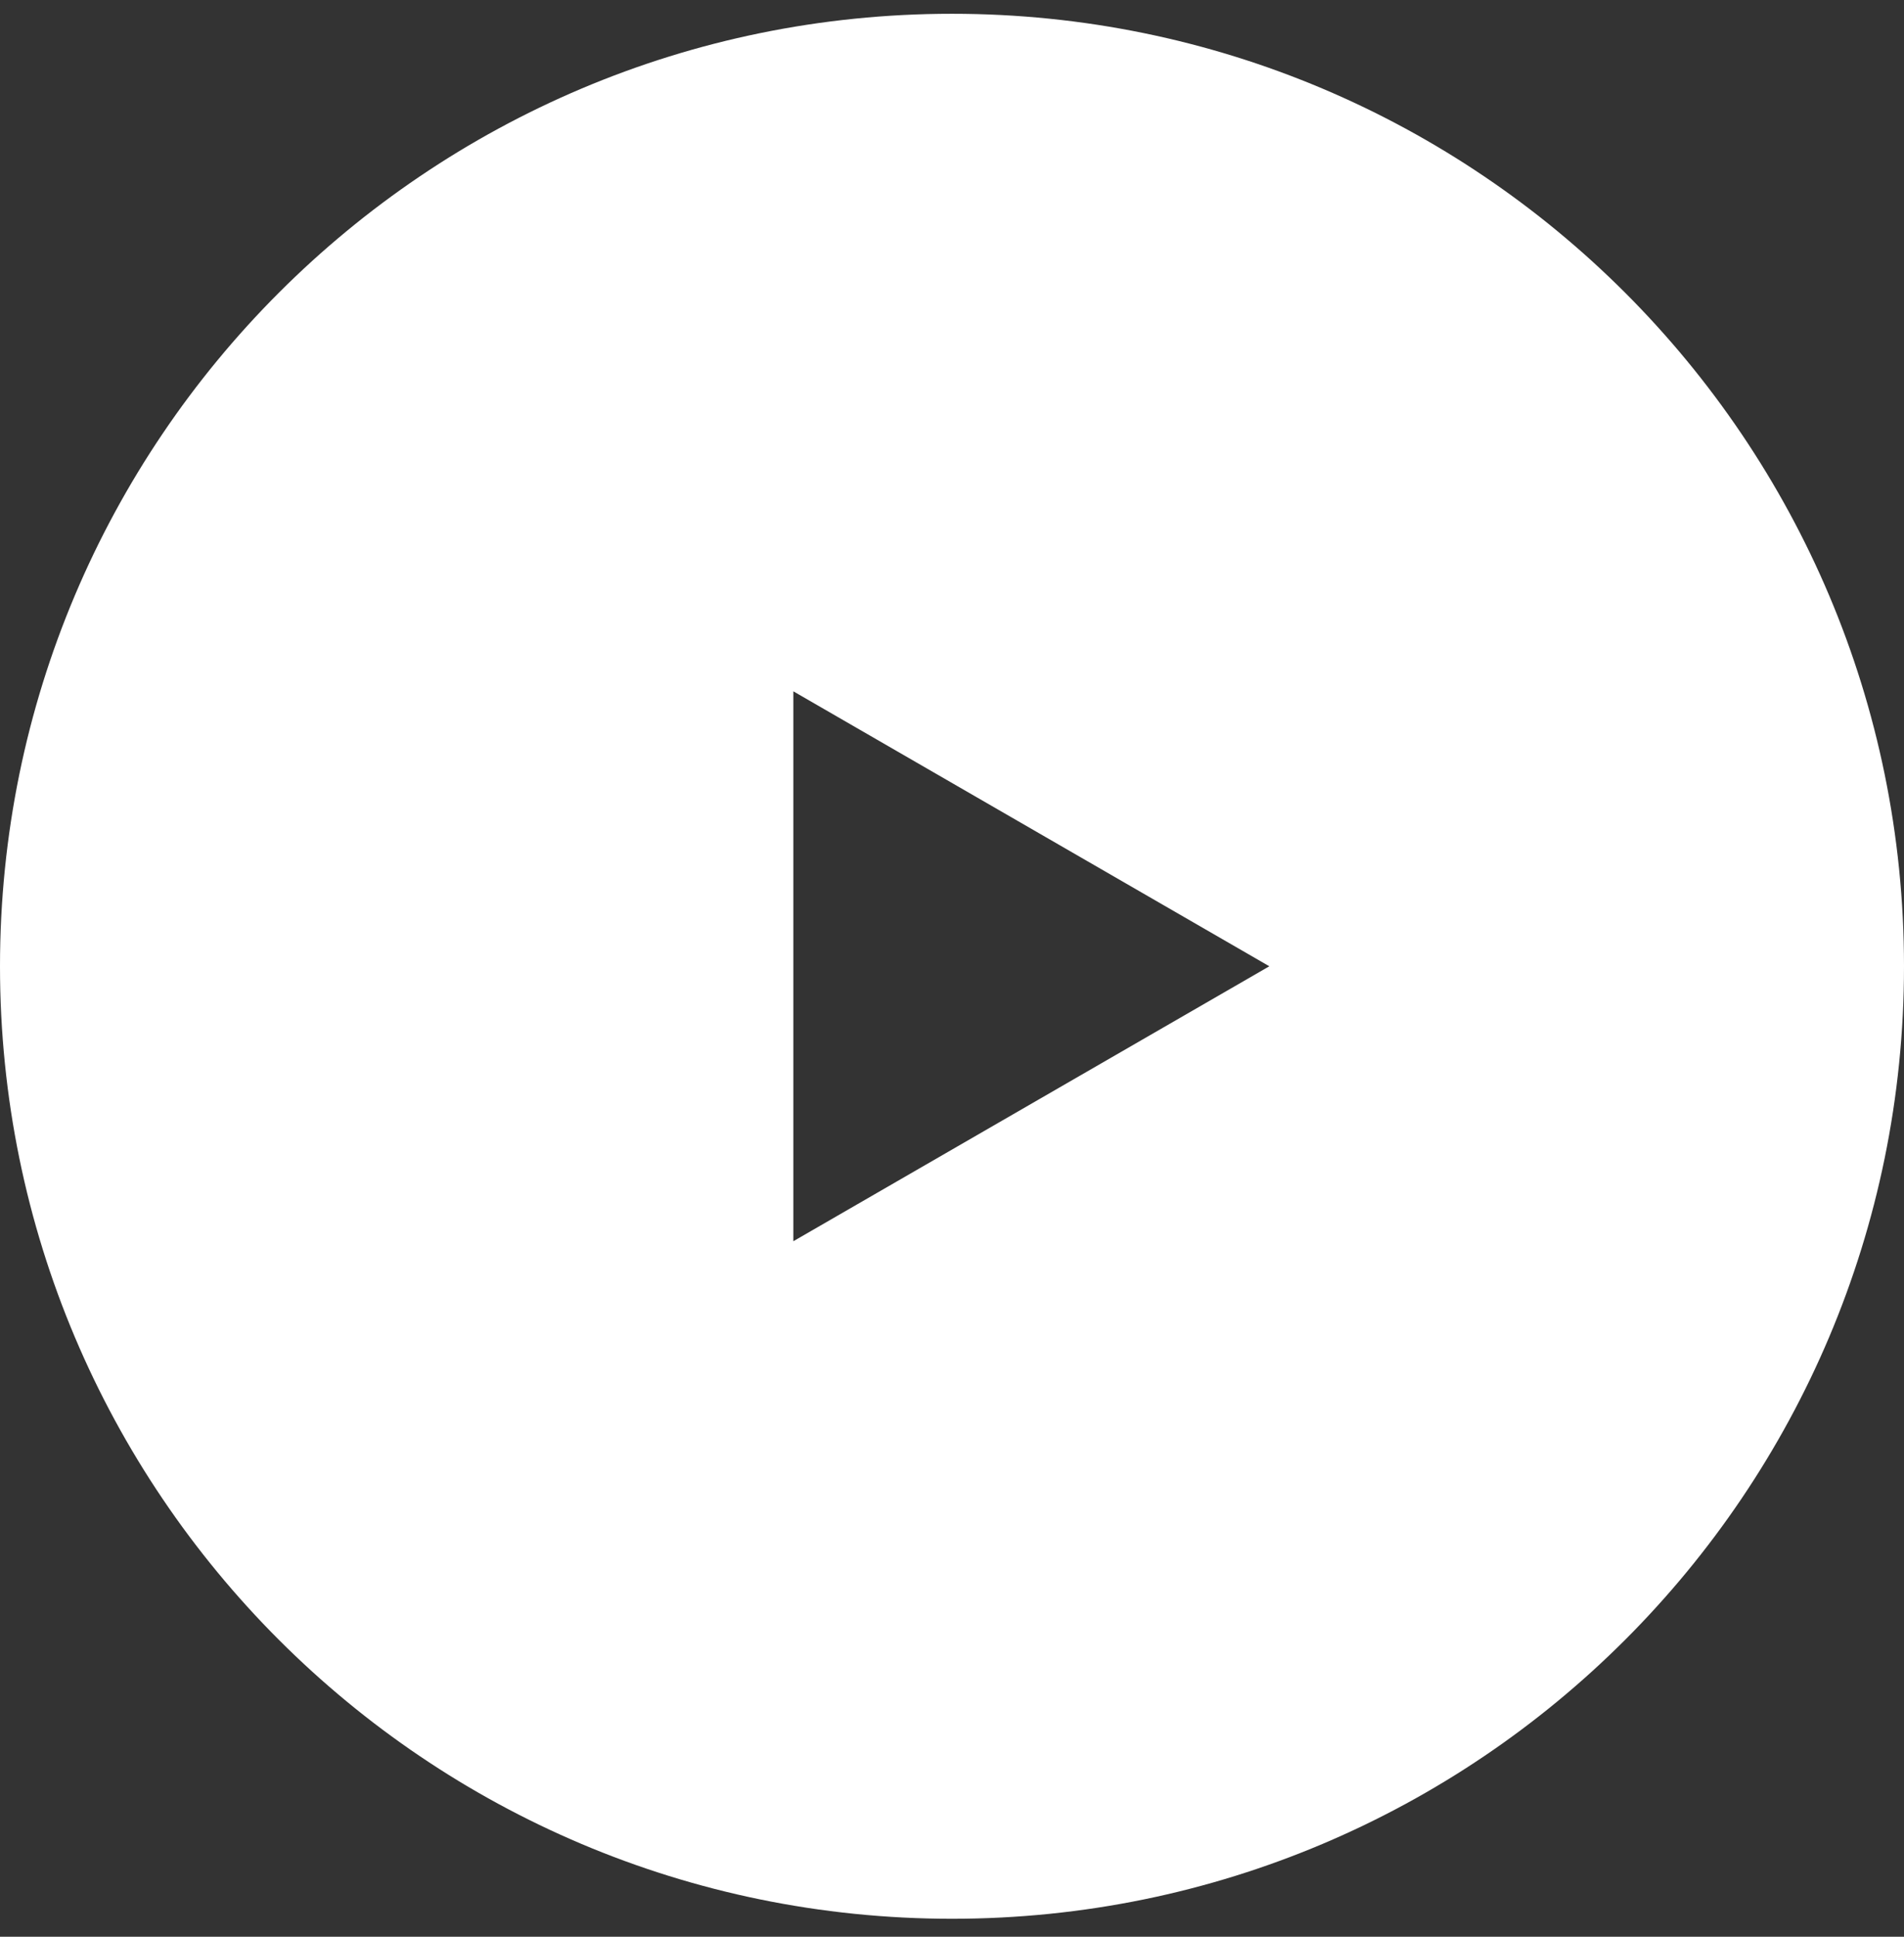
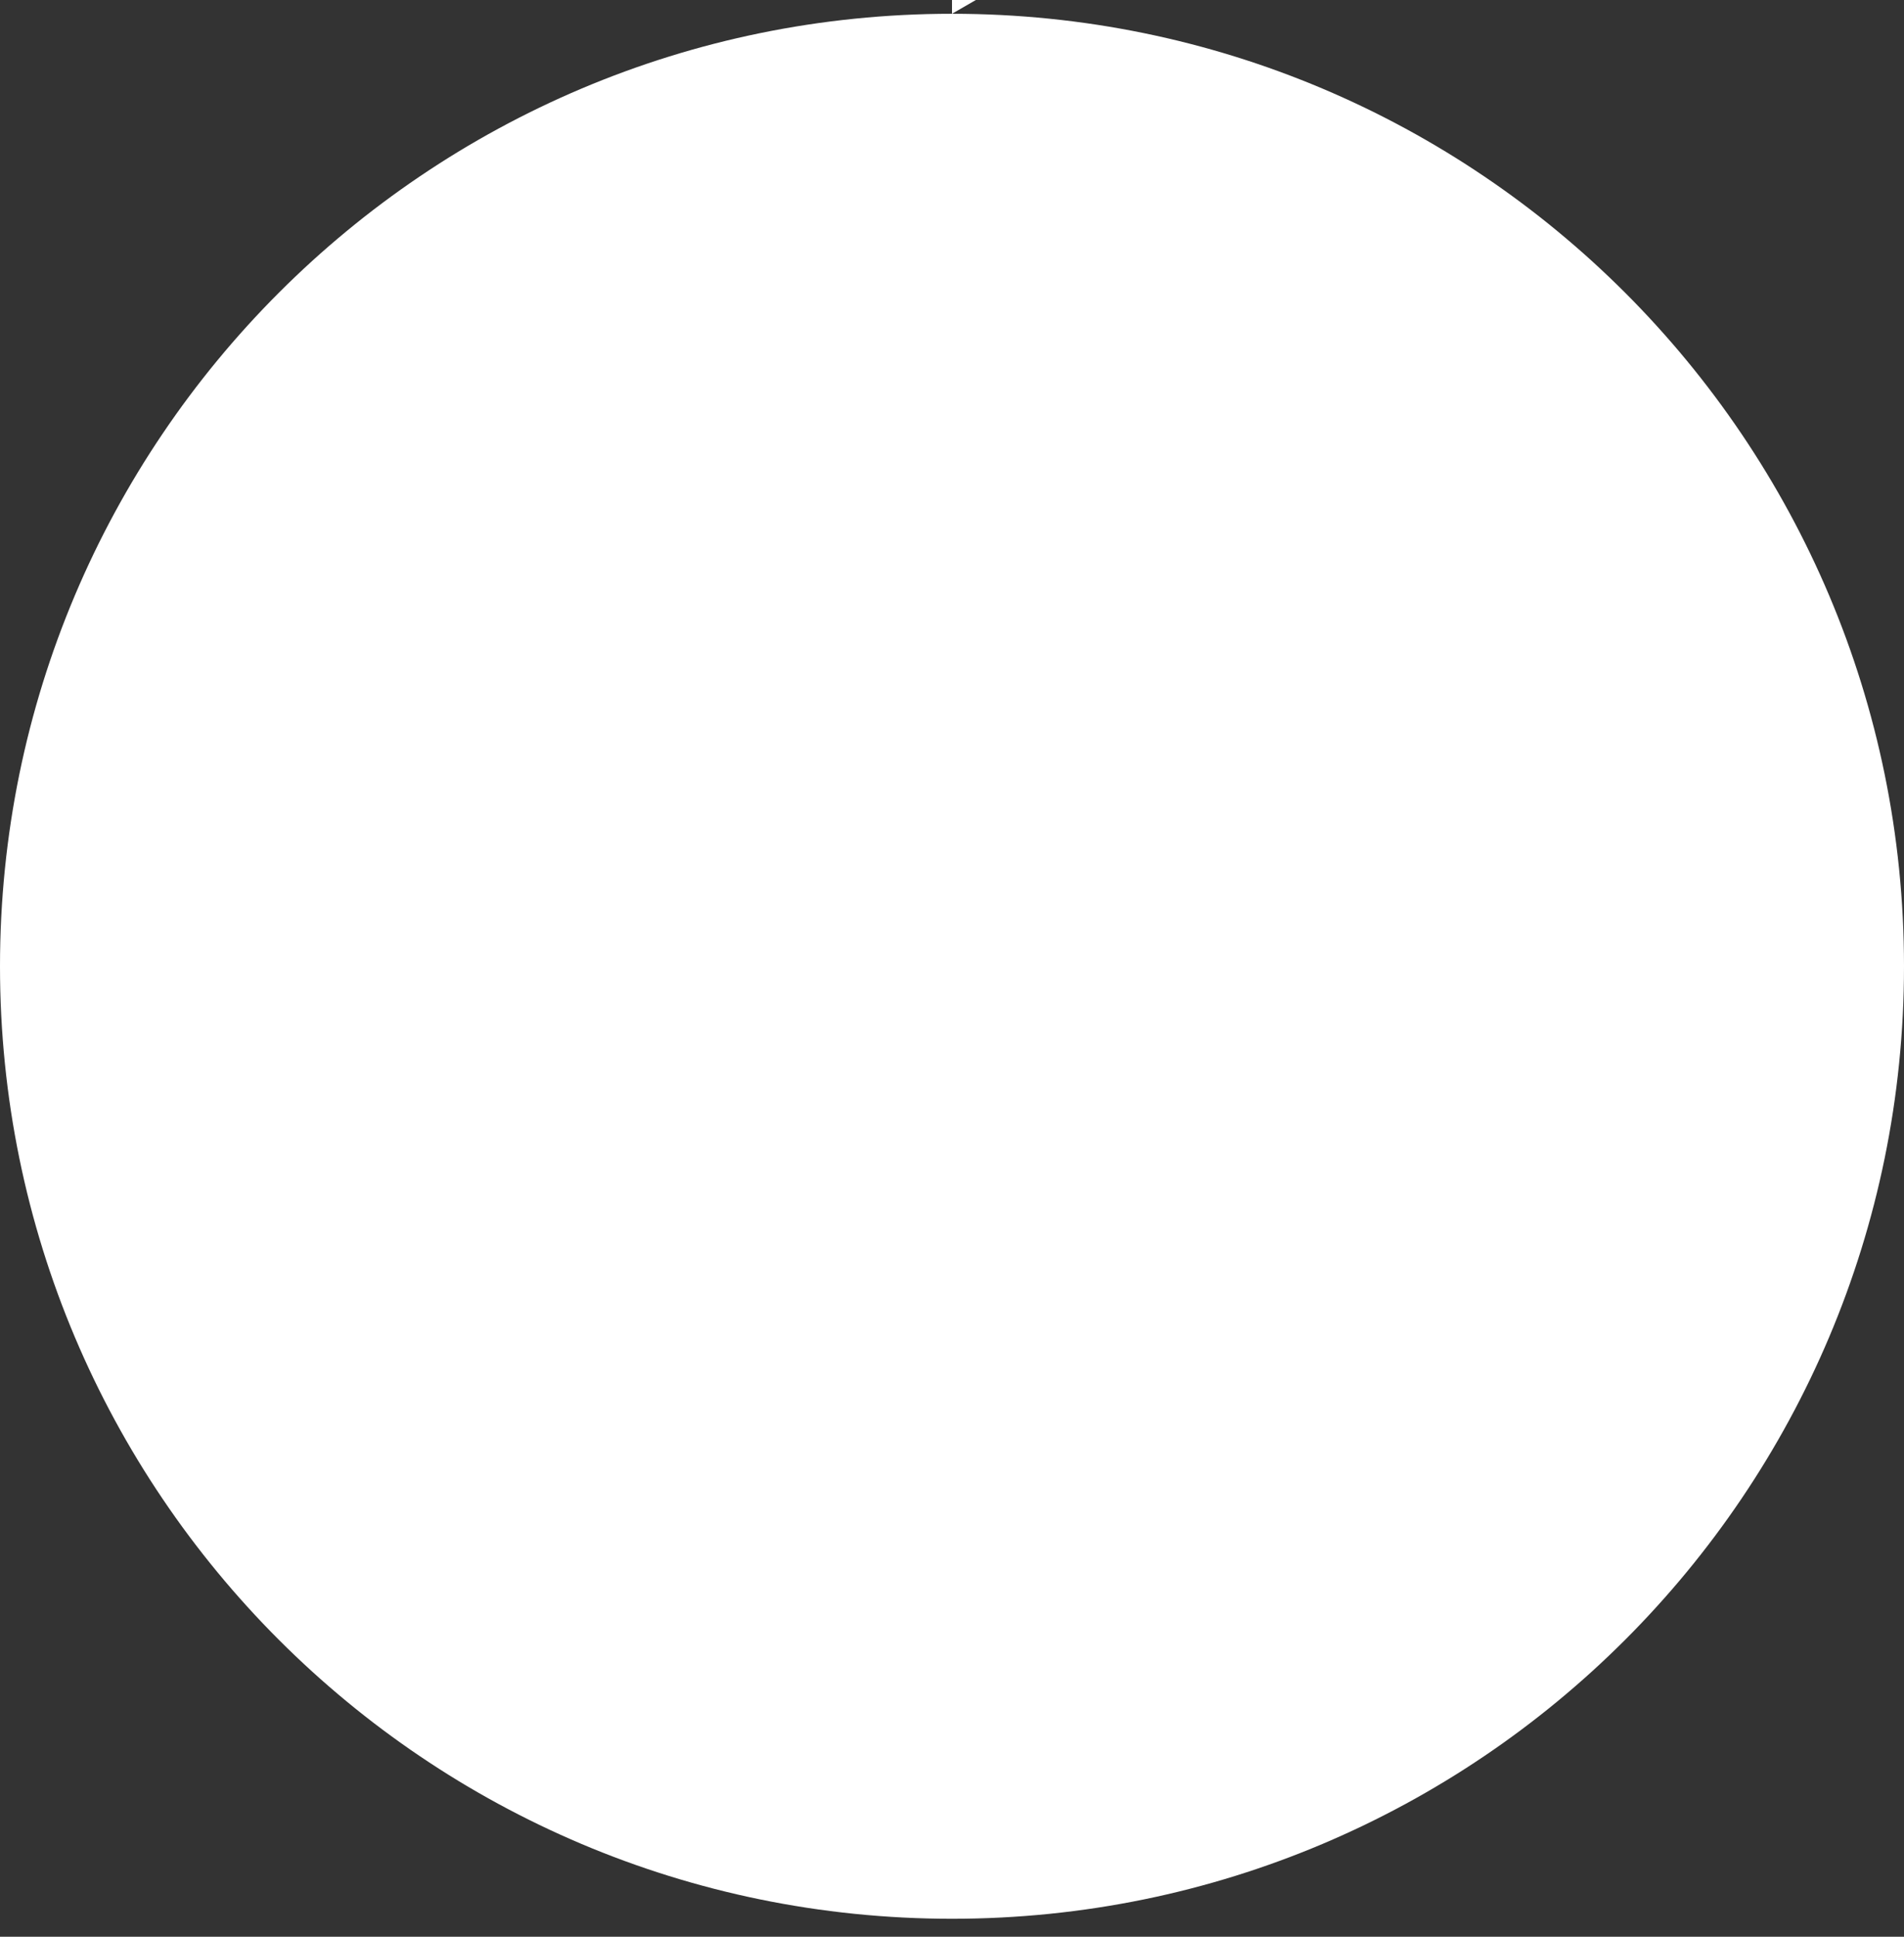
<svg xmlns="http://www.w3.org/2000/svg" width="60" height="61" fill="none">
  <rect width="100%" height="100%" fill="#333333" stroke="none" />
-   <path fill-rule="evenodd" clip-rule="evenodd" d="M30 .434c-16.569 0-30 13.431-30 30 0 16.568 13.431 30 30 30 16.569 0 30-13.432 30-30 0-16.569-13.431-30-30-30zm-5 38.66l15-8.66-15-8.66v17.32z" fill="#fff" />
+   <path fill-rule="evenodd" clip-rule="evenodd" d="M30 .434c-16.569 0-30 13.431-30 30 0 16.568 13.431 30 30 30 16.569 0 30-13.432 30-30 0-16.569-13.431-30-30-30zl15-8.66-15-8.66v17.32z" fill="#fff" />
</svg>